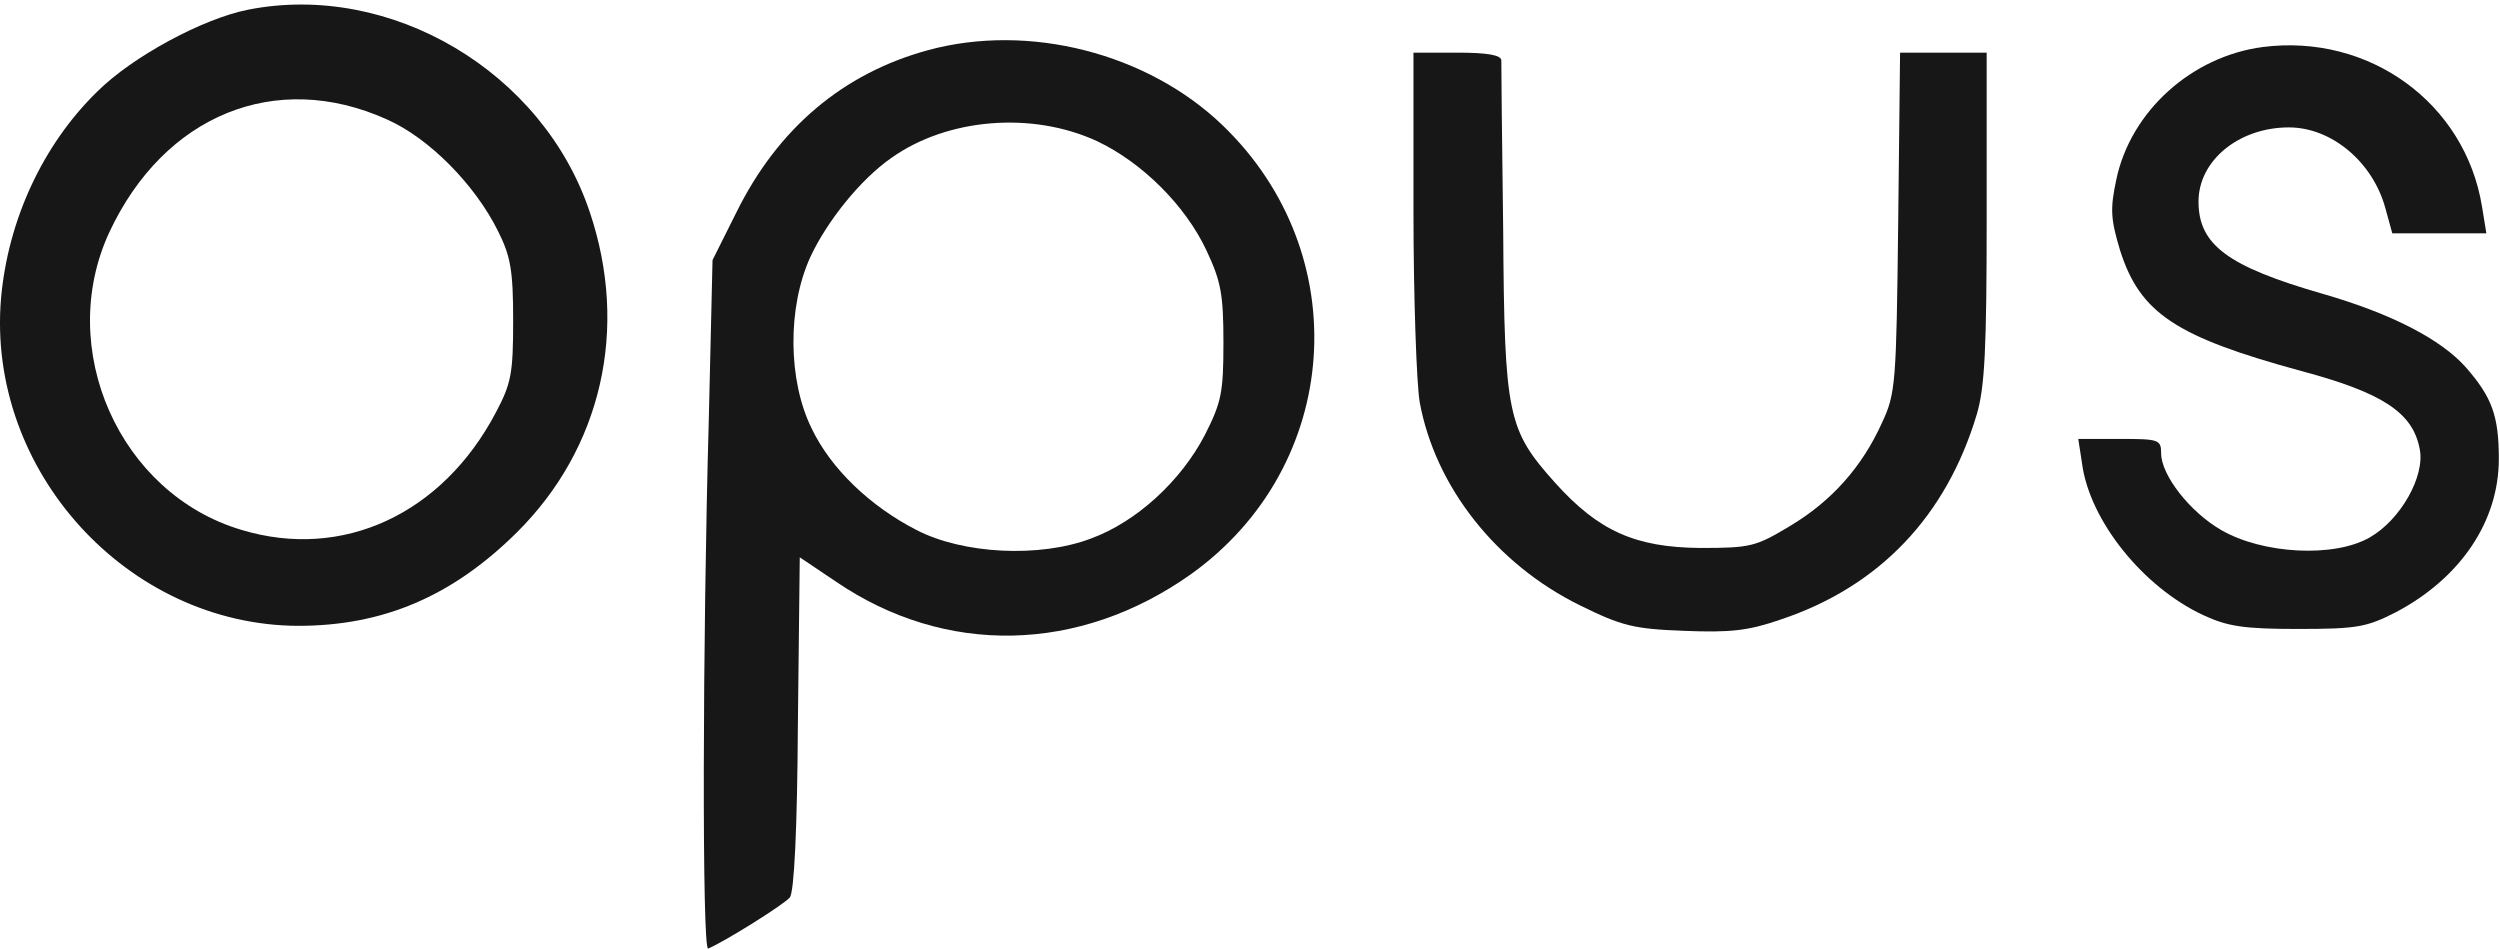
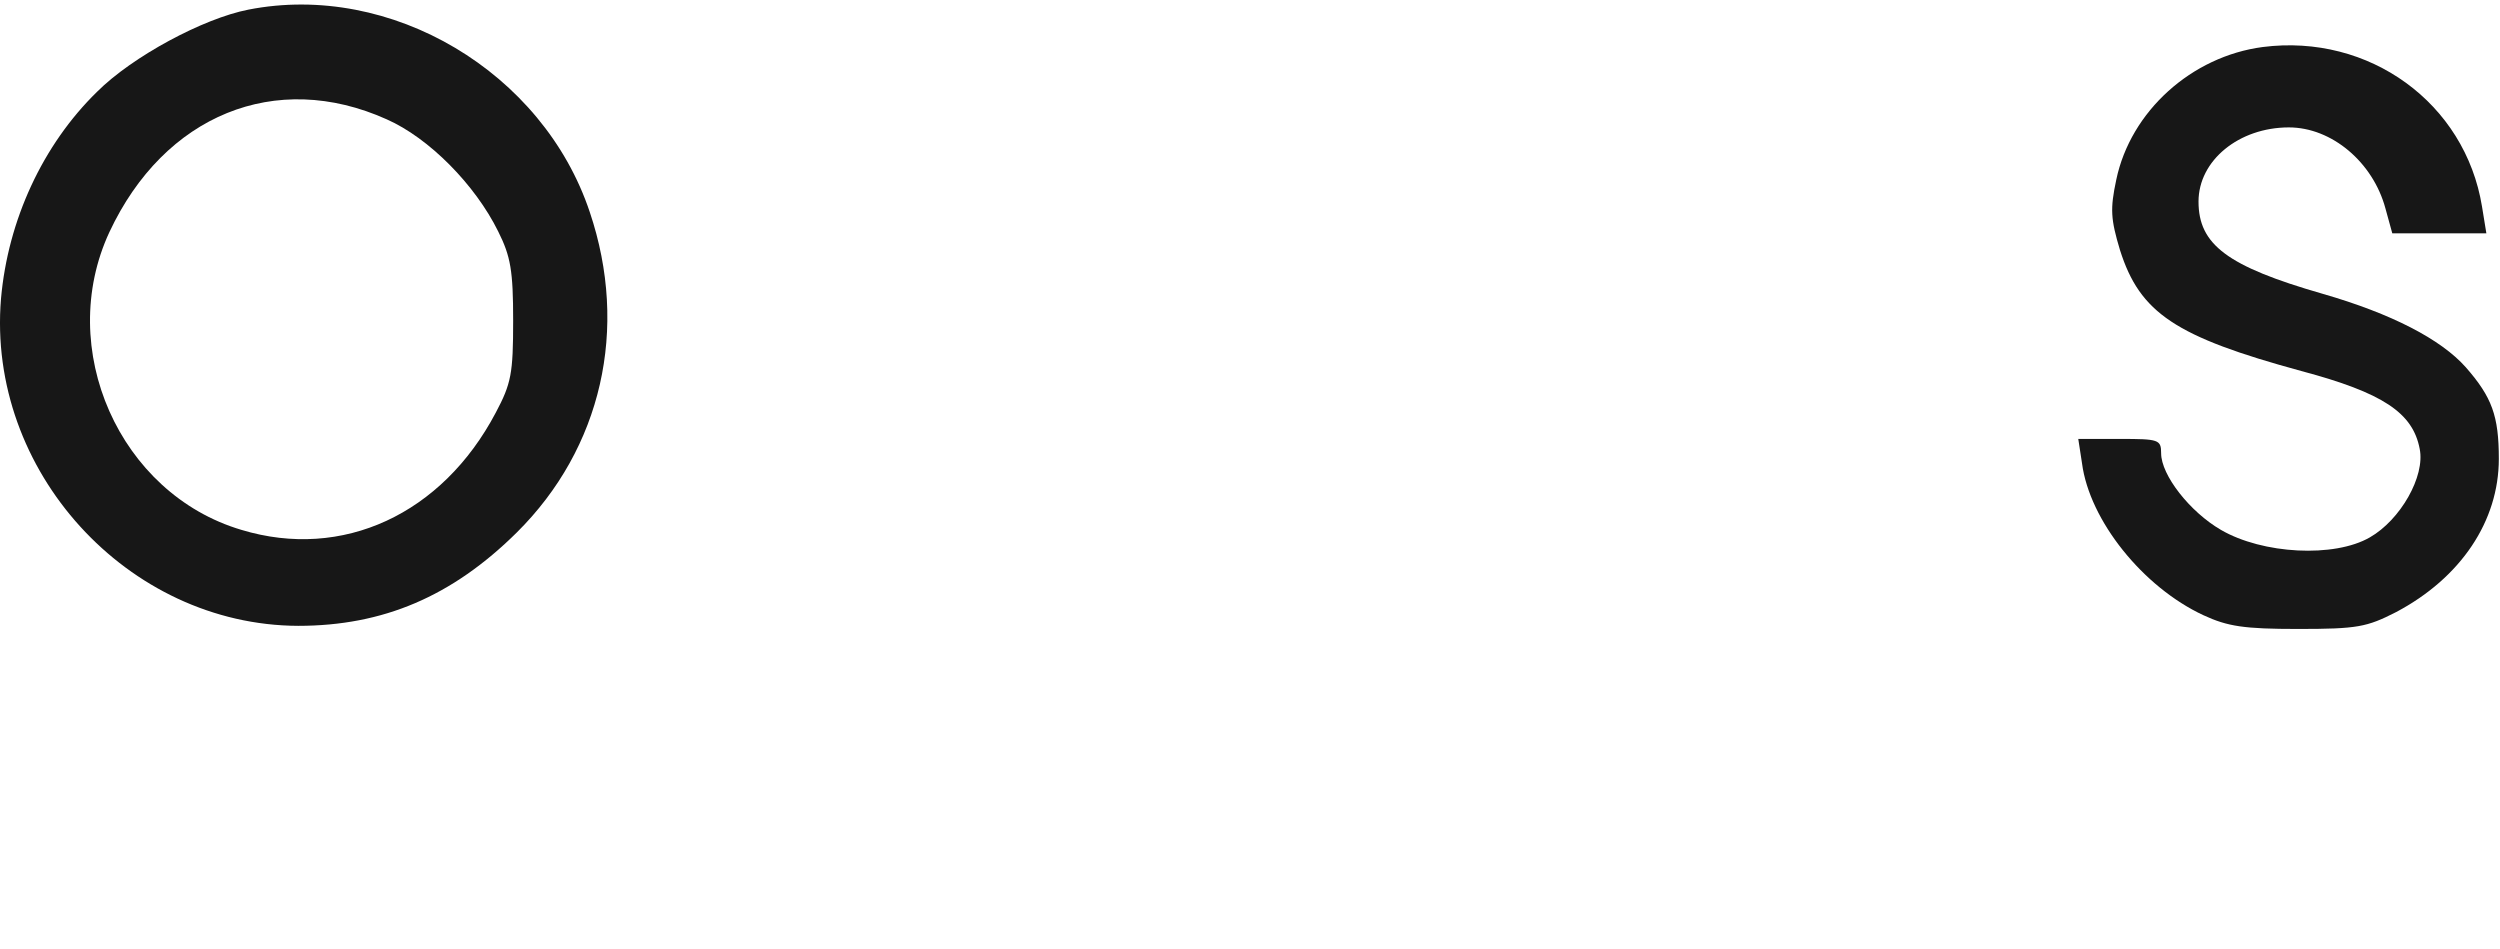
<svg xmlns="http://www.w3.org/2000/svg" width="535" height="203" viewBox="0 0 535 203" fill="none">
  <path d="M53.148 2.064C43.548 3.93 28.349 12.063 20.748 19.663C9.149 30.997 1.682 47.13 0.215 63.93C-2.852 100.73 27.282 133.797 63.815 133.93C81.948 133.93 96.749 127.664 110.615 113.93C128.749 95.93 134.615 70.33 126.215 45.397C116.215 15.397 83.682 -3.936 53.148 2.064ZM82.749 25.53C91.815 29.53 101.682 39.53 106.615 49.53C109.282 54.864 109.815 57.93 109.815 68.597C109.815 79.93 109.415 82.064 106.082 88.33C94.615 110.064 73.282 119.93 51.682 113.397C25.549 105.664 11.815 74.597 23.415 49.663C35.148 24.597 59.015 14.864 82.749 25.53Z" fill="#171717" />
-   <path d="M198.615 10.73C180.482 15.664 166.482 27.397 157.549 45.53L152.482 55.663L151.682 89.797C150.349 136.997 150.215 203.53 151.549 202.997C155.282 201.397 167.815 193.53 169.015 192.063C169.949 190.997 170.615 177.53 170.749 154.863L171.149 119.263L178.882 124.463C202.349 140.463 231.015 139.797 254.882 122.863C287.149 99.797 290.349 54.33 261.549 26.73C245.549 11.397 220.215 4.863 198.615 10.73ZM234.749 30.197C244.349 34.73 253.682 43.93 258.215 53.663C261.282 60.197 261.815 62.997 261.815 73.263C261.815 83.93 261.415 86.064 257.815 93.13C252.749 102.863 243.282 111.663 233.415 115.263C222.482 119.397 206.082 118.597 196.082 113.397C186.215 108.33 177.815 100.33 173.682 91.663C168.615 81.397 168.482 65.797 173.415 54.997C177.015 47.264 184.215 38.33 190.749 33.797C202.749 25.264 220.882 23.797 234.749 30.197Z" fill="#171717" />
  <path d="M484.215 10.064C469.015 12.064 455.949 23.797 452.882 38.464C451.549 44.73 451.682 46.864 453.682 53.53C457.949 66.997 465.549 72.064 492.482 79.397C509.949 84.064 516.349 88.33 517.815 96.064C519.015 101.93 513.682 111.264 507.149 114.997C499.549 119.397 484.215 118.597 475.282 113.397C468.615 109.53 462.482 101.664 462.482 96.997C462.482 94.064 461.949 93.93 453.682 93.93H444.749L445.549 99.13C447.149 111.397 458.615 125.664 471.549 131.664C476.749 134.064 480.215 134.597 491.815 134.597C504.482 134.597 506.482 134.197 512.749 130.997C526.615 123.664 534.749 111.53 534.749 98.197C534.749 88.997 533.282 84.997 527.682 78.597C522.349 72.597 511.815 67.13 497.015 62.864C476.615 56.997 470.482 52.33 470.482 43.13C470.482 34.33 479.149 27.264 489.815 27.264C499.015 27.264 507.815 34.73 510.482 44.597L511.949 49.93H521.949H532.082L531.149 44.197C527.549 22.064 507.015 7.13 484.215 10.064Z" fill="#171717" />
-   <path d="M302.482 45.13C302.482 63.664 303.149 82.197 303.815 86.064C307.149 104.197 320.215 120.73 338.082 129.53C347.015 133.93 349.549 134.597 360.349 134.997C370.215 135.397 374.082 134.997 381.015 132.597C402.215 125.53 416.482 110.464 423.015 88.73C424.749 82.864 425.149 74.73 425.149 46.33V11.264H415.949H406.615L406.215 47.53C405.815 82.064 405.682 84.197 402.749 90.464C398.482 99.93 391.949 107.264 383.015 112.597C375.682 116.997 374.615 117.264 363.815 117.264C349.949 117.13 342.082 113.664 332.749 103.264C322.615 91.93 321.949 88.997 321.682 49.264C321.415 30.197 321.282 13.797 321.282 12.864C321.149 11.797 318.349 11.264 311.815 11.264H302.482V45.13Z" fill="#171717" />
</svg>